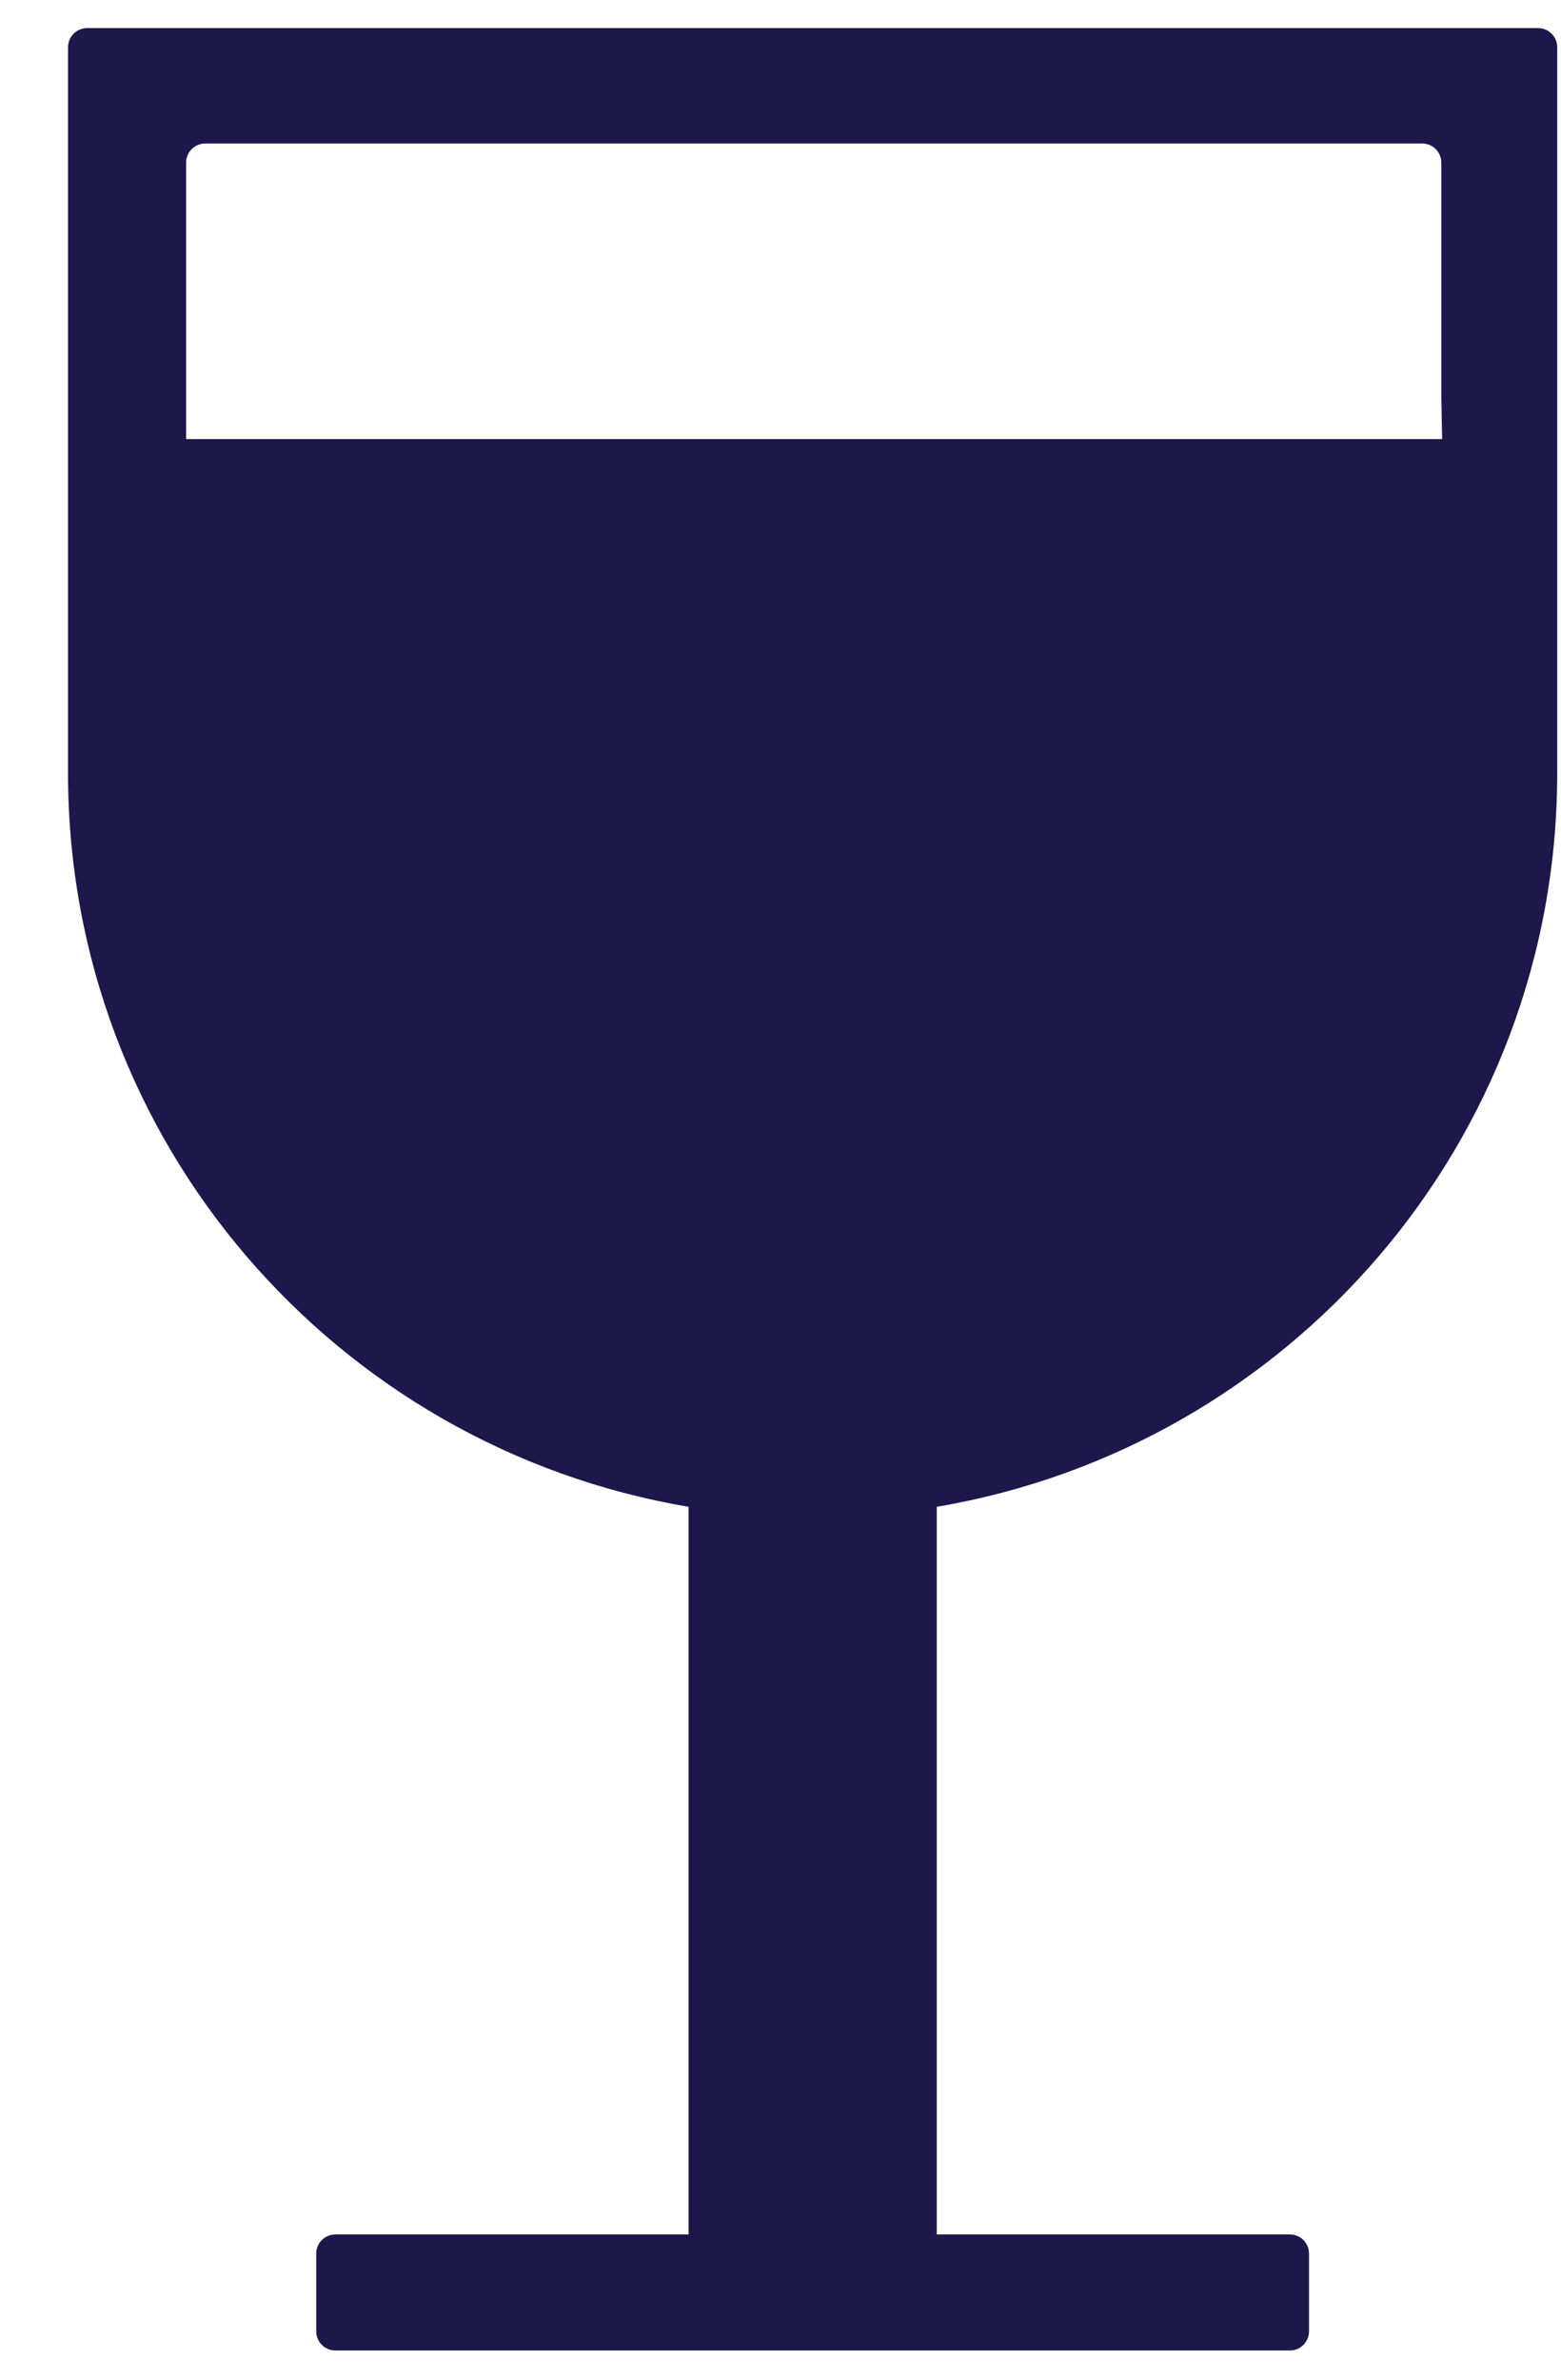
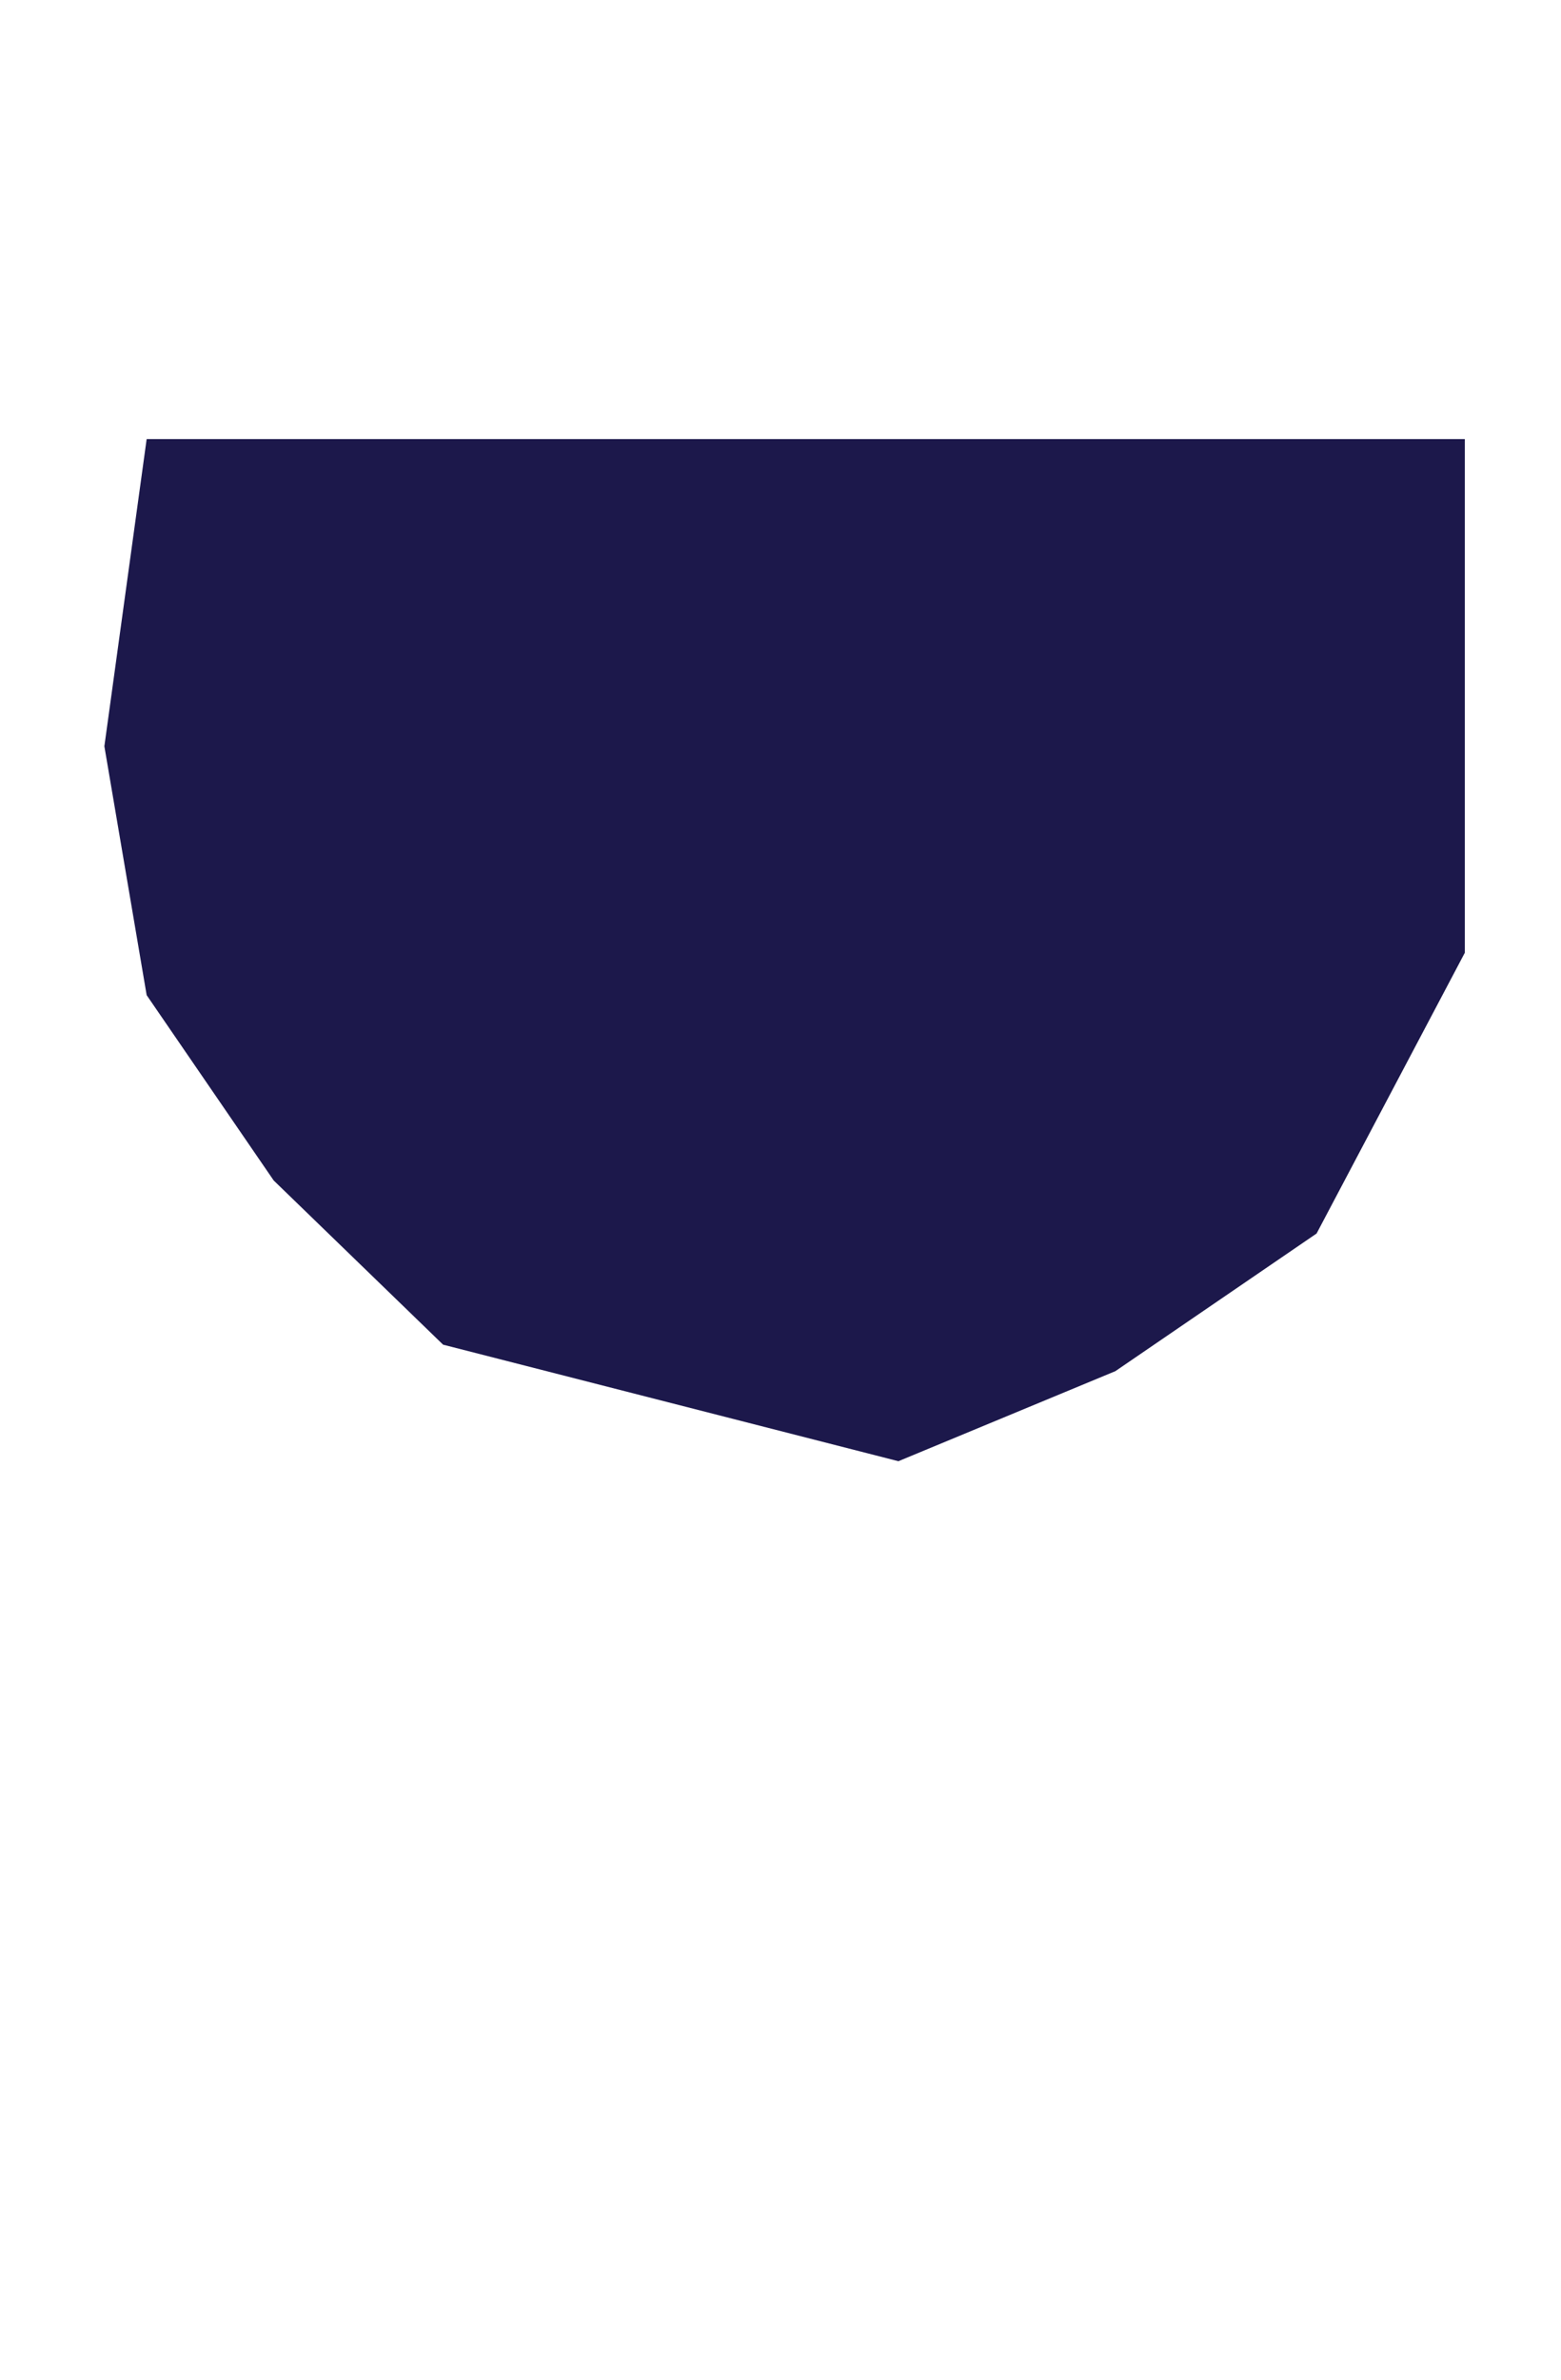
<svg xmlns="http://www.w3.org/2000/svg" width="21" height="32" viewBox="0 0 21 32" fill="none">
-   <path d="M19.706 5.904H1.973L1.404 10.035L1.973 13.382L3.682 15.874L5.961 18.082L9.237 19.221L12.086 19.649L15.005 18.438L17.712 16.587L19.706 12.812V5.904Z" fill="#1C184B" />
-   <path fill-rule="evenodd" clip-rule="evenodd" d="M0.915 0.635C0.915 0.493 1.03 0.378 1.173 0.378H20.692C20.834 0.378 20.949 0.493 20.949 0.635V10.395C20.949 15.353 17.343 19.46 12.602 20.262V30.047H17.353C17.495 30.047 17.61 30.162 17.61 30.304V31.35C17.61 31.492 17.495 31.607 17.353 31.607H4.512C4.369 31.607 4.254 31.492 4.254 31.35V30.304C4.254 30.162 4.369 30.047 4.512 30.047H9.263V20.262C4.521 19.46 0.915 15.353 0.915 10.395V0.635ZM2.512 8.725H2.504V2.187C2.504 2.045 2.619 1.93 2.761 1.93H19.133C19.275 1.93 19.39 2.045 19.39 2.187V5.347C19.52 11.485 19.404 18.38 11.427 18.831C8.405 19.146 2.397 17.543 2.512 8.725Z" fill="#1C184B" />
+   <path d="M19.706 5.904H1.973L1.404 10.035L1.973 13.382L3.682 15.874L5.961 18.082L12.086 19.649L15.005 18.438L17.712 16.587L19.706 12.812V5.904Z" fill="#1C184B" />
</svg>